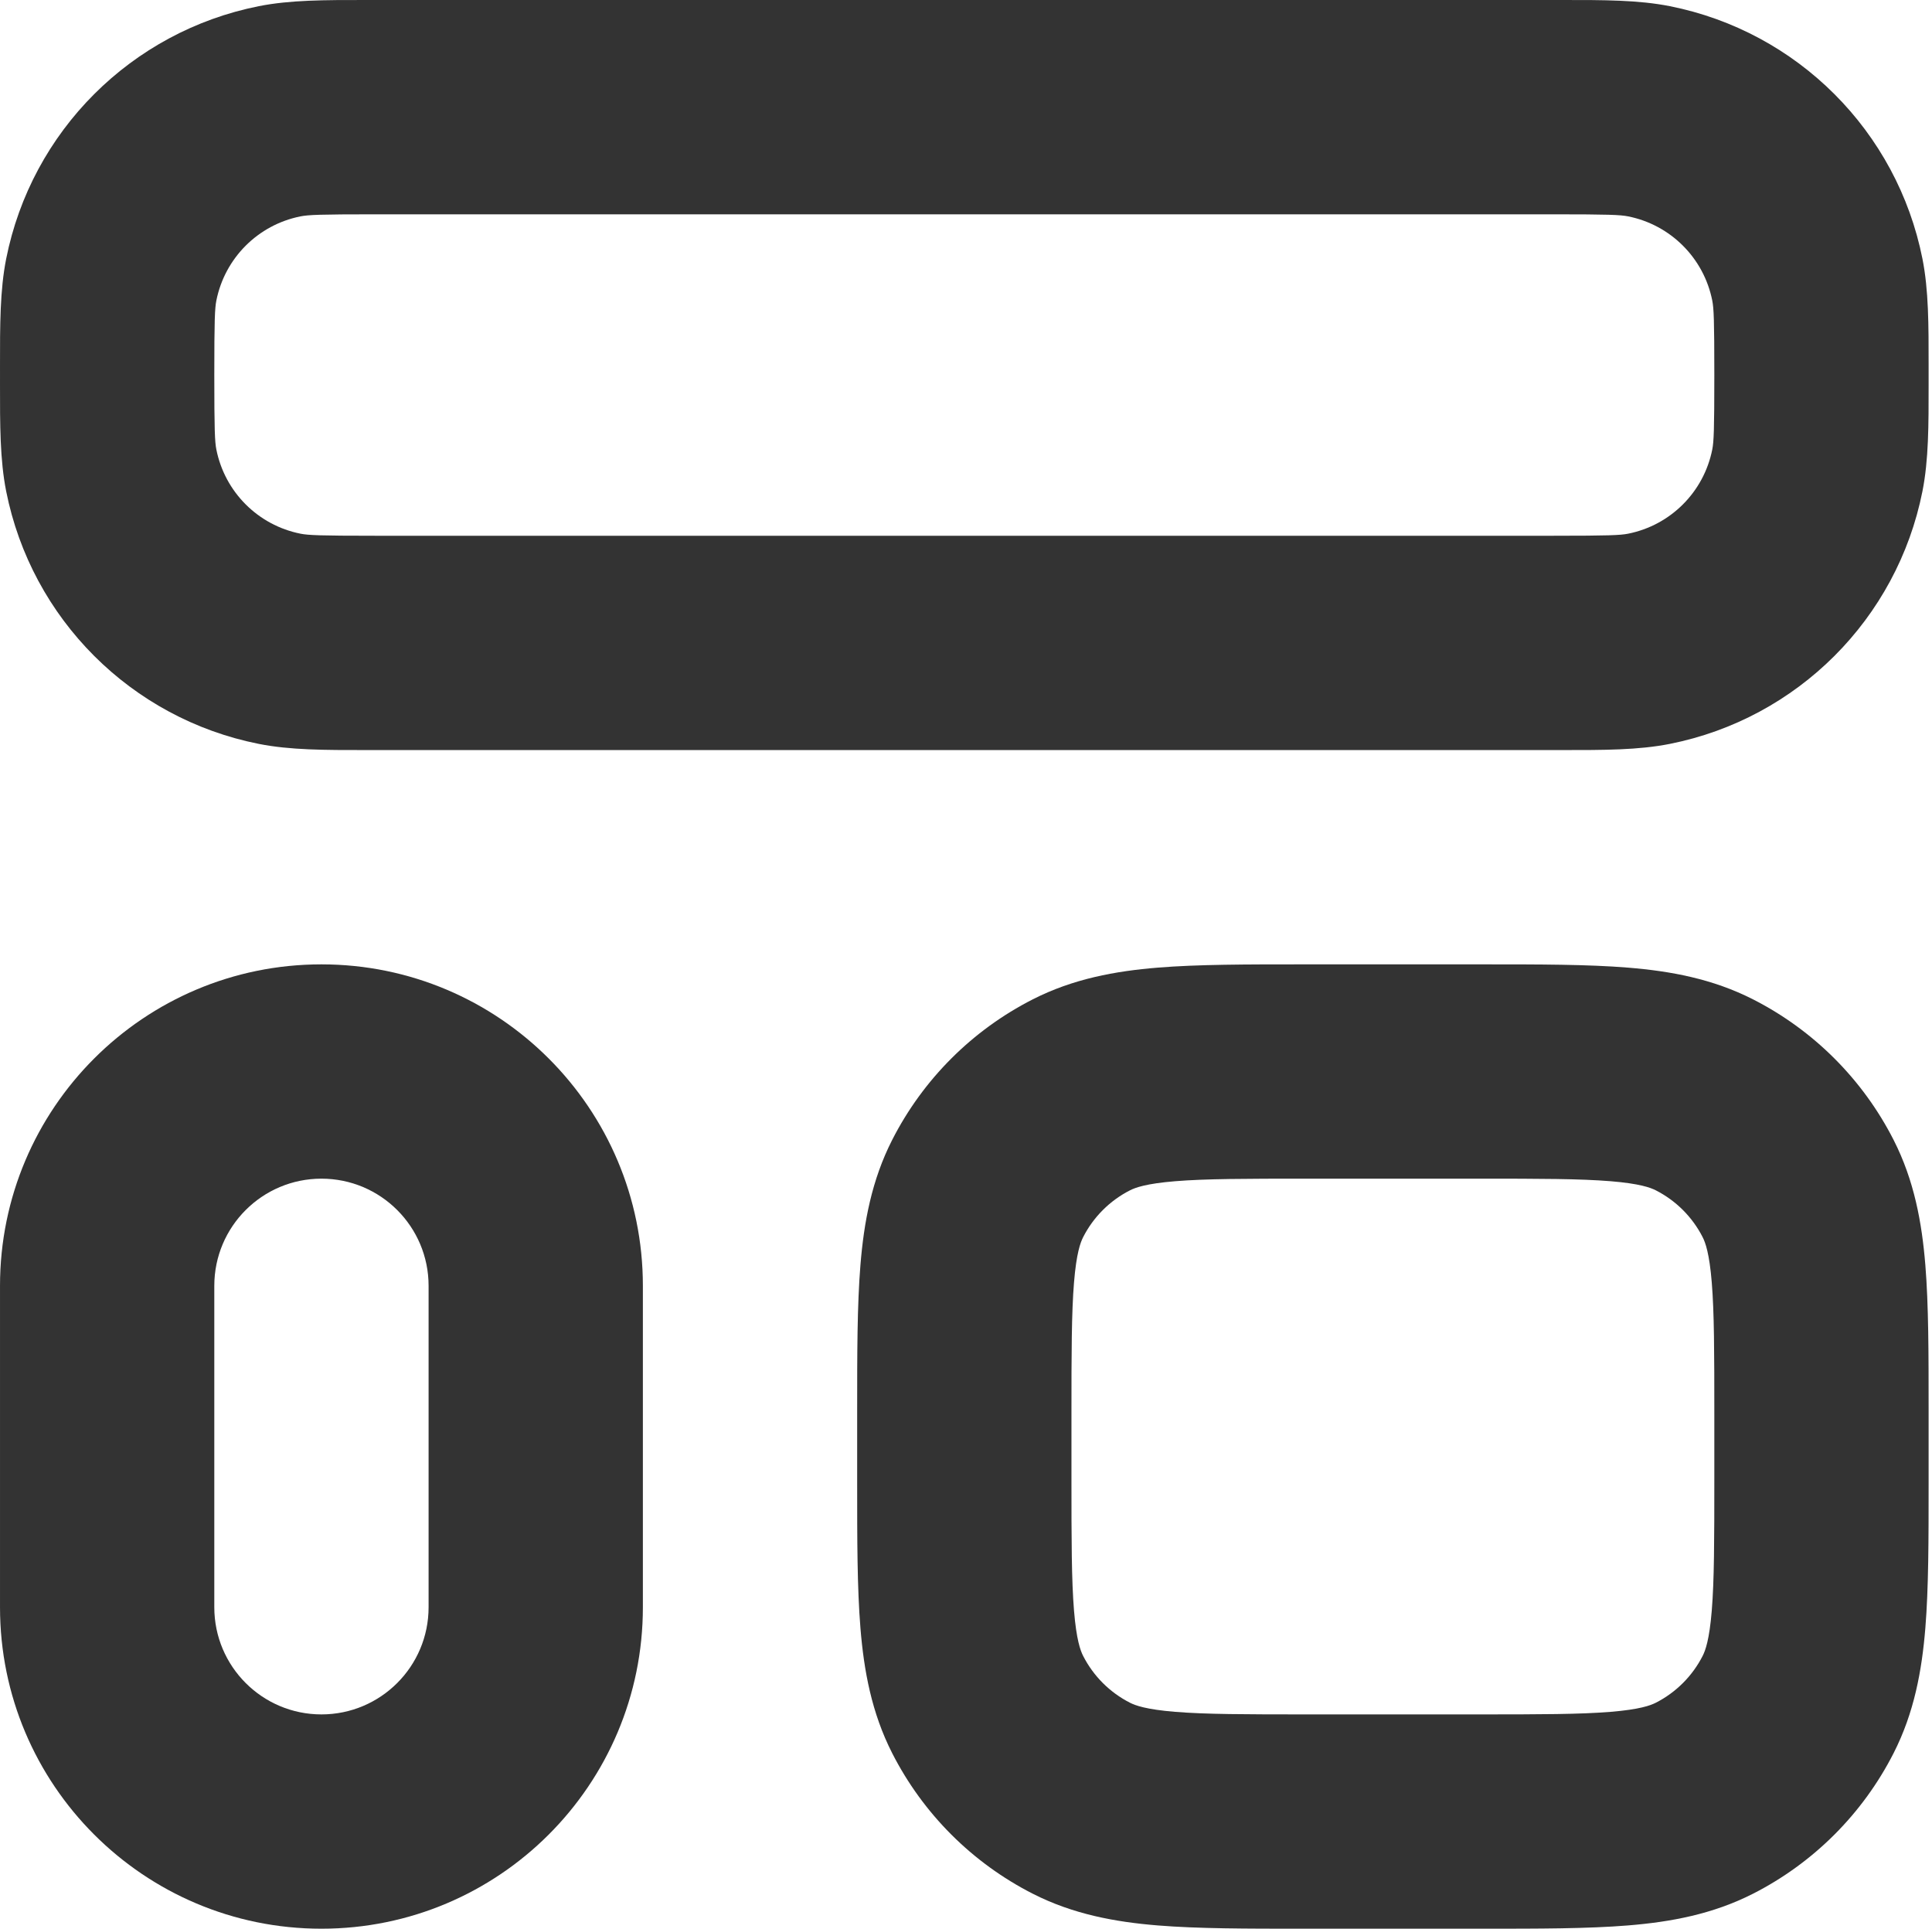
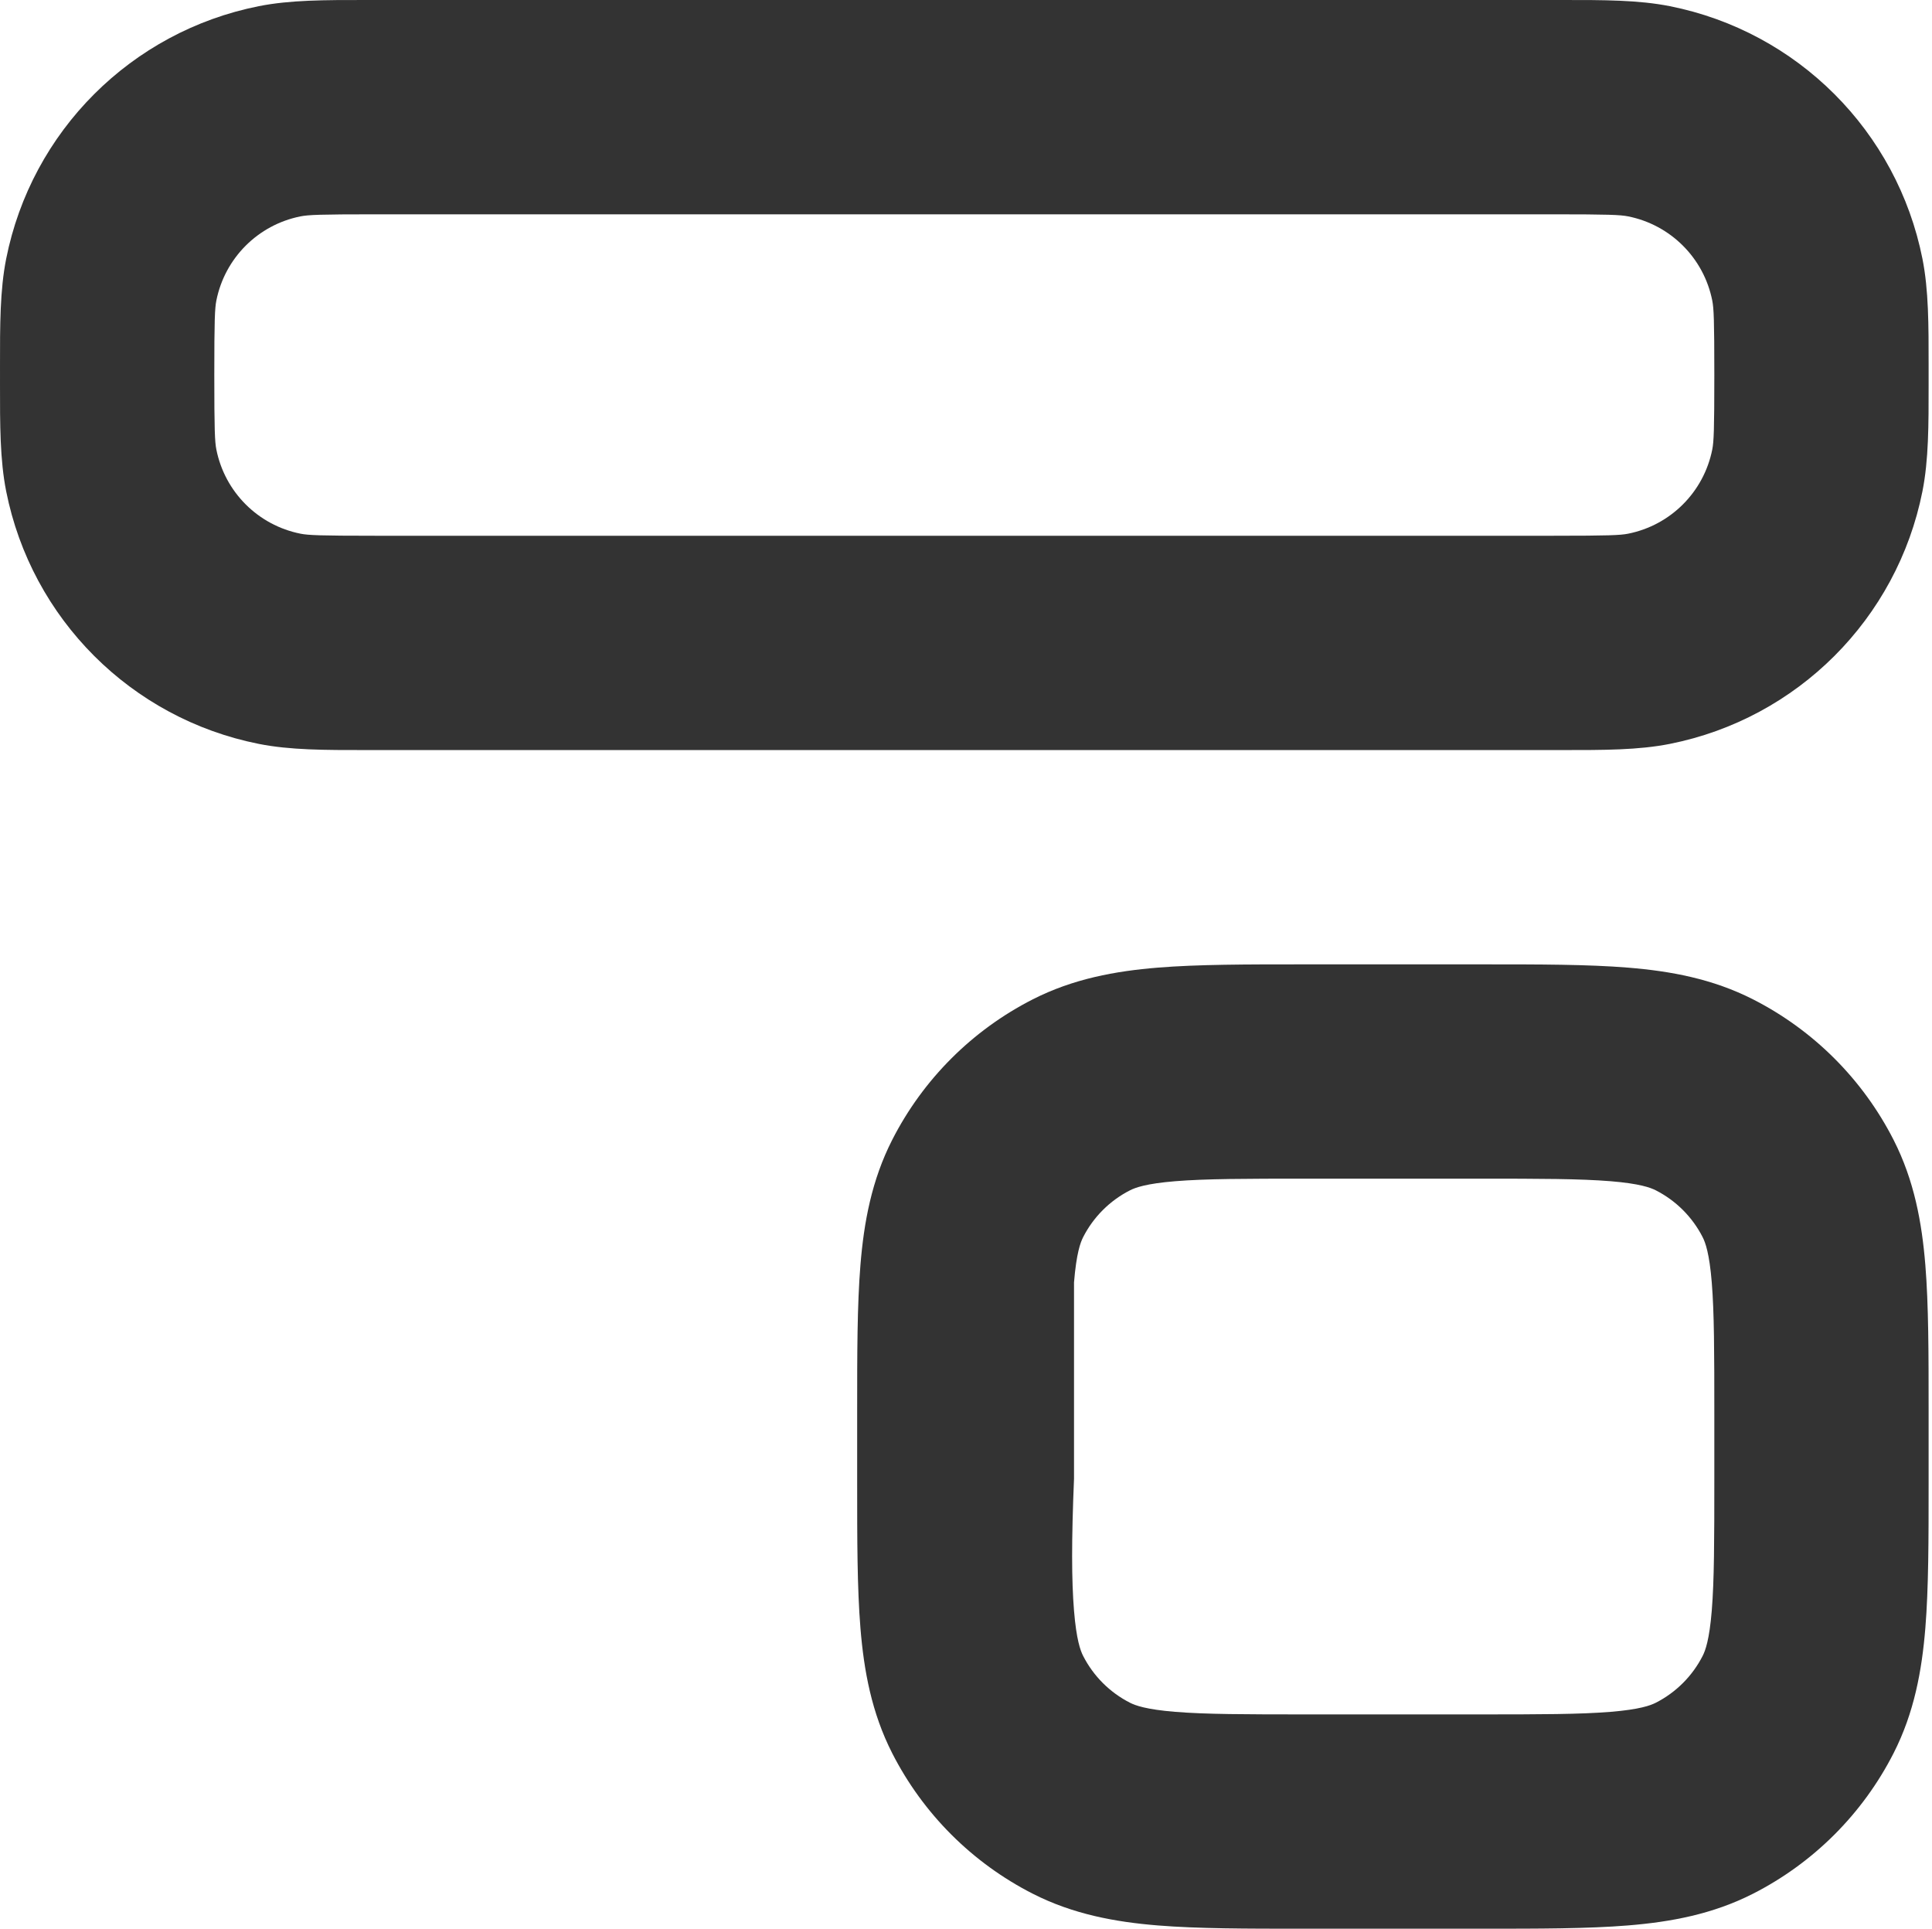
<svg xmlns="http://www.w3.org/2000/svg" width="571" height="570" viewBox="0 0 571 570" fill="none">
-   <path fill-rule="evenodd" clip-rule="evenodd" d="M385.113 285.002H438.221C454.913 285.001 469.314 285.001 481.176 285.97C493.695 286.993 506.147 289.251 518.128 295.356C536.004 304.464 550.537 318.997 559.645 336.872C565.75 348.854 568.008 361.306 569.031 373.825C570 385.687 570 400.087 569.999 416.78V438.222C570 454.915 570 469.315 569.031 481.176C568.008 493.696 565.75 506.147 559.645 518.129C550.537 536.005 536.004 550.538 518.128 559.646C506.147 565.751 493.695 568.009 481.176 569.032C469.314 570.001 454.913 570.001 438.22 570H385.114C368.421 570.001 354.02 570.001 342.158 569.032C329.639 568.009 317.187 565.751 305.205 559.646C287.33 550.538 272.797 536.005 263.689 518.129C257.584 506.147 255.325 493.696 254.303 481.176C253.333 469.315 253.334 454.914 253.334 438.221V416.78C253.334 400.088 253.333 385.687 254.303 373.825C255.325 361.306 257.584 348.854 263.689 336.872C272.797 318.997 287.33 304.464 305.205 295.356C317.187 289.251 329.639 286.993 342.158 285.97C354.019 285.001 368.42 285.001 385.113 285.002ZM347.315 349.092C338.713 349.795 335.523 350.988 333.958 351.786C327.999 354.822 323.155 359.667 320.119 365.625C319.321 367.191 318.128 370.38 317.425 378.983C316.692 387.955 316.667 399.744 316.667 418.001V437.001C316.667 455.258 316.692 467.047 317.425 476.019C318.128 484.622 319.321 487.811 320.119 489.377C323.155 495.335 327.999 500.18 333.958 503.216C335.523 504.013 338.713 505.206 347.315 505.909C356.288 506.642 368.076 506.667 386.334 506.667H437C455.257 506.667 467.046 506.642 476.018 505.909C484.621 505.206 487.81 504.013 489.376 503.216C495.334 500.18 500.179 495.335 503.215 489.377C504.012 487.811 505.206 484.622 505.908 476.019C506.641 467.047 506.666 455.258 506.666 437.001V418.001C506.666 399.744 506.641 387.955 505.908 378.983C505.206 370.38 504.012 367.191 503.215 365.625C500.179 359.667 495.334 354.822 489.376 351.786C487.81 350.988 484.621 349.795 476.018 349.092C467.046 348.359 455.257 348.335 437 348.335H386.334C368.076 348.335 356.288 348.359 347.315 349.092Z" fill="#333333" />
+   <path fill-rule="evenodd" clip-rule="evenodd" d="M385.113 285.002H438.221C454.913 285.001 469.314 285.001 481.176 285.97C493.695 286.993 506.147 289.251 518.128 295.356C536.004 304.464 550.537 318.997 559.645 336.872C565.75 348.854 568.008 361.306 569.031 373.825C570 385.687 570 400.087 569.999 416.78V438.222C570 454.915 570 469.315 569.031 481.176C568.008 493.696 565.75 506.147 559.645 518.129C550.537 536.005 536.004 550.538 518.128 559.646C506.147 565.751 493.695 568.009 481.176 569.032C469.314 570.001 454.913 570.001 438.22 570H385.114C368.421 570.001 354.02 570.001 342.158 569.032C329.639 568.009 317.187 565.751 305.205 559.646C287.33 550.538 272.797 536.005 263.689 518.129C257.584 506.147 255.325 493.696 254.303 481.176C253.333 469.315 253.334 454.914 253.334 438.221V416.78C253.334 400.088 253.333 385.687 254.303 373.825C255.325 361.306 257.584 348.854 263.689 336.872C272.797 318.997 287.33 304.464 305.205 295.356C317.187 289.251 329.639 286.993 342.158 285.97C354.019 285.001 368.42 285.001 385.113 285.002ZM347.315 349.092C338.713 349.795 335.523 350.988 333.958 351.786C327.999 354.822 323.155 359.667 320.119 365.625C319.321 367.191 318.128 370.38 317.425 378.983V437.001C316.667 455.258 316.692 467.047 317.425 476.019C318.128 484.622 319.321 487.811 320.119 489.377C323.155 495.335 327.999 500.18 333.958 503.216C335.523 504.013 338.713 505.206 347.315 505.909C356.288 506.642 368.076 506.667 386.334 506.667H437C455.257 506.667 467.046 506.642 476.018 505.909C484.621 505.206 487.81 504.013 489.376 503.216C495.334 500.18 500.179 495.335 503.215 489.377C504.012 487.811 505.206 484.622 505.908 476.019C506.641 467.047 506.666 455.258 506.666 437.001V418.001C506.666 399.744 506.641 387.955 505.908 378.983C505.206 370.38 504.012 367.191 503.215 365.625C500.179 359.667 495.334 354.822 489.376 351.786C487.81 350.988 484.621 349.795 476.018 349.092C467.046 348.359 455.257 348.335 437 348.335H386.334C368.076 348.335 356.288 348.359 347.315 349.092Z" fill="#333333" />
  <path fill-rule="evenodd" clip-rule="evenodd" d="M108.179 0.001C96.124 -0.008 85.742 -0.016 76.469 1.828C38.783 9.324 9.324 38.783 1.828 76.469C-0.016 85.742 -0.008 96.124 0.001 108.179L0.003 110.835L0.001 113.492C-0.008 125.547 -0.016 135.928 1.828 145.202C9.324 182.887 38.783 212.346 76.469 219.842C85.742 221.687 96.124 221.679 108.179 221.669H461.823C473.878 221.679 484.259 221.687 493.533 219.842C531.218 212.346 560.677 182.887 568.174 145.202C570.018 135.929 570.01 125.548 570 113.493L569.999 110.835L570 108.179C570.01 96.124 570.018 85.742 568.174 76.469C560.677 38.783 531.218 9.324 493.533 1.828C484.259 -0.016 473.878 -0.008 461.823 0.001H108.179ZM88.824 63.944C91.112 63.489 94.604 63.336 110.835 63.336H459.166C475.398 63.336 478.89 63.489 481.177 63.944C493.739 66.443 503.559 76.263 506.058 88.824C506.513 91.112 506.666 94.603 506.666 110.835C506.666 127.067 506.513 130.559 506.058 132.846C503.559 145.408 493.739 155.228 481.177 157.727C478.89 158.182 475.398 158.335 459.166 158.335H110.835C94.604 158.335 91.112 158.182 88.824 157.727C76.263 155.228 66.443 145.408 63.944 132.846C63.489 130.559 63.336 127.067 63.336 110.835C63.336 94.603 63.489 91.112 63.944 88.824C66.443 76.263 76.263 66.443 88.824 63.944Z" fill="#333333" />
-   <path fill-rule="evenodd" clip-rule="evenodd" d="M95.002 285.002C42.536 285.002 0.003 327.535 0.003 380.001V475.001C0.003 527.467 42.536 570 95.002 570C147.469 570 190.002 527.467 190.002 475.001V380.001C190.002 327.535 147.469 285.002 95.002 285.002ZM63.336 380.001C63.336 362.512 77.513 348.335 95.002 348.335C112.491 348.335 126.669 362.512 126.669 380.001V475.001C126.669 492.489 112.491 506.667 95.002 506.667C77.513 506.667 63.336 492.489 63.336 475.001V380.001Z" fill="#333333" />
</svg>